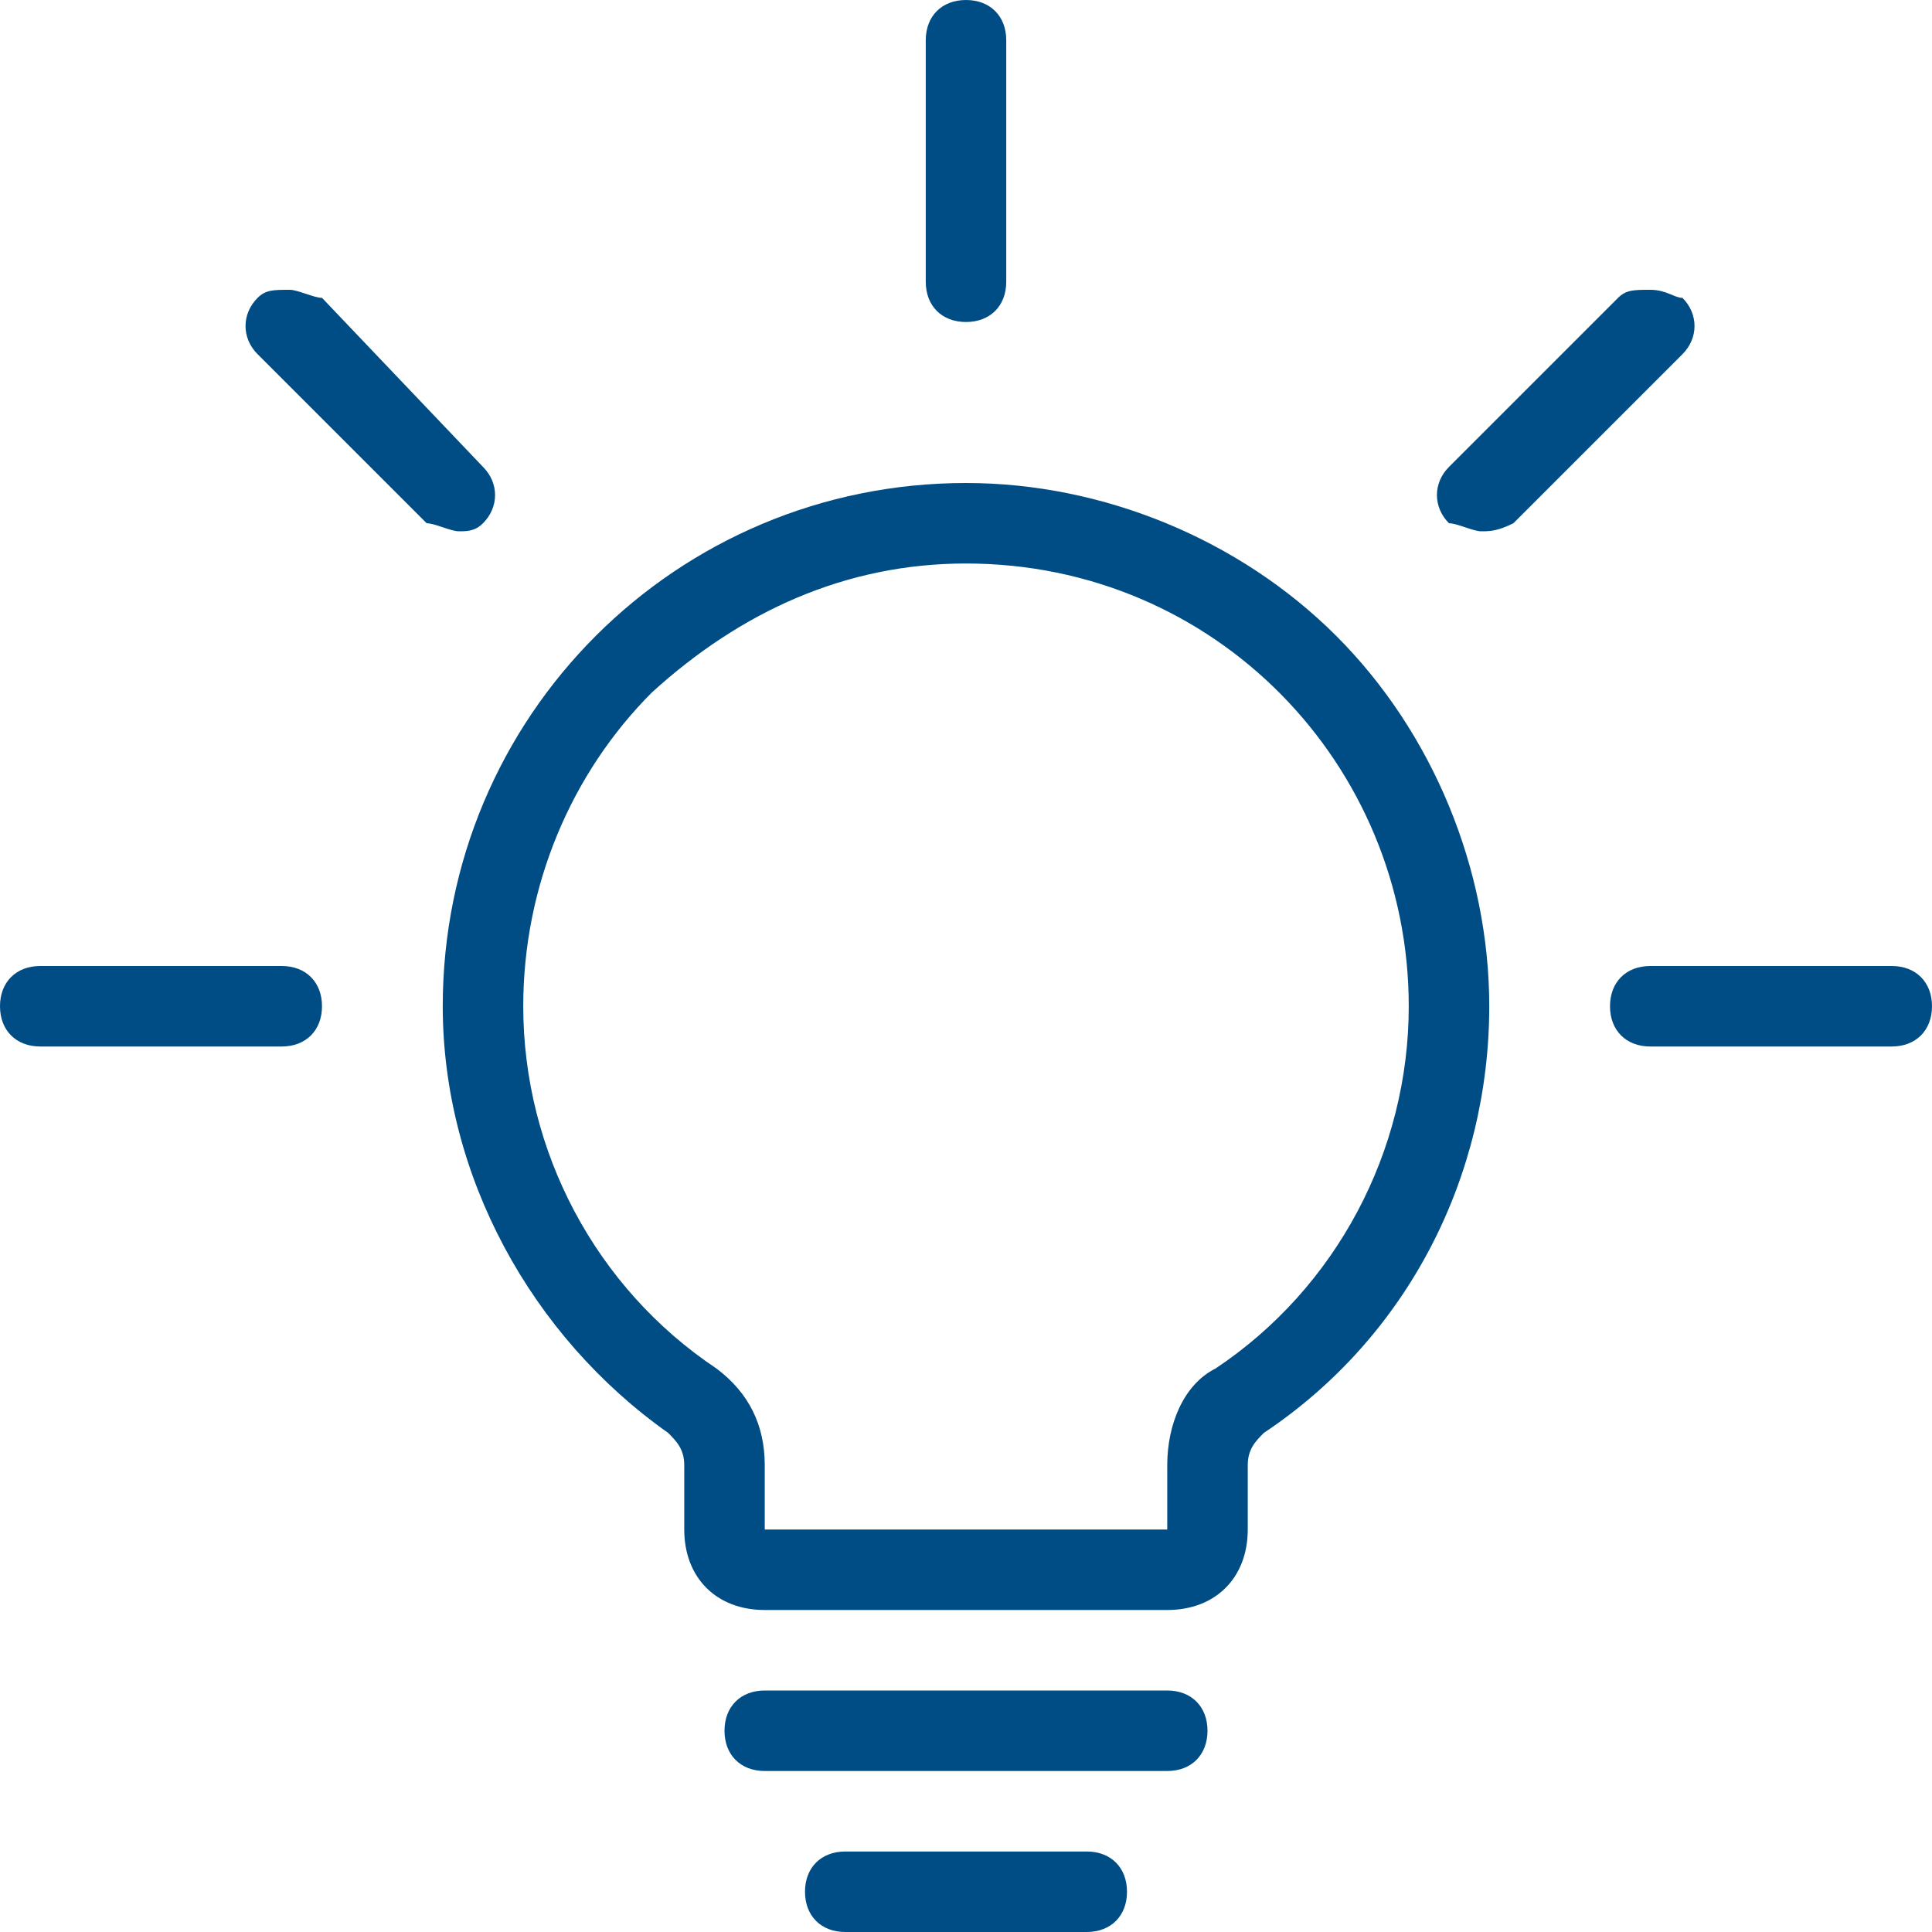
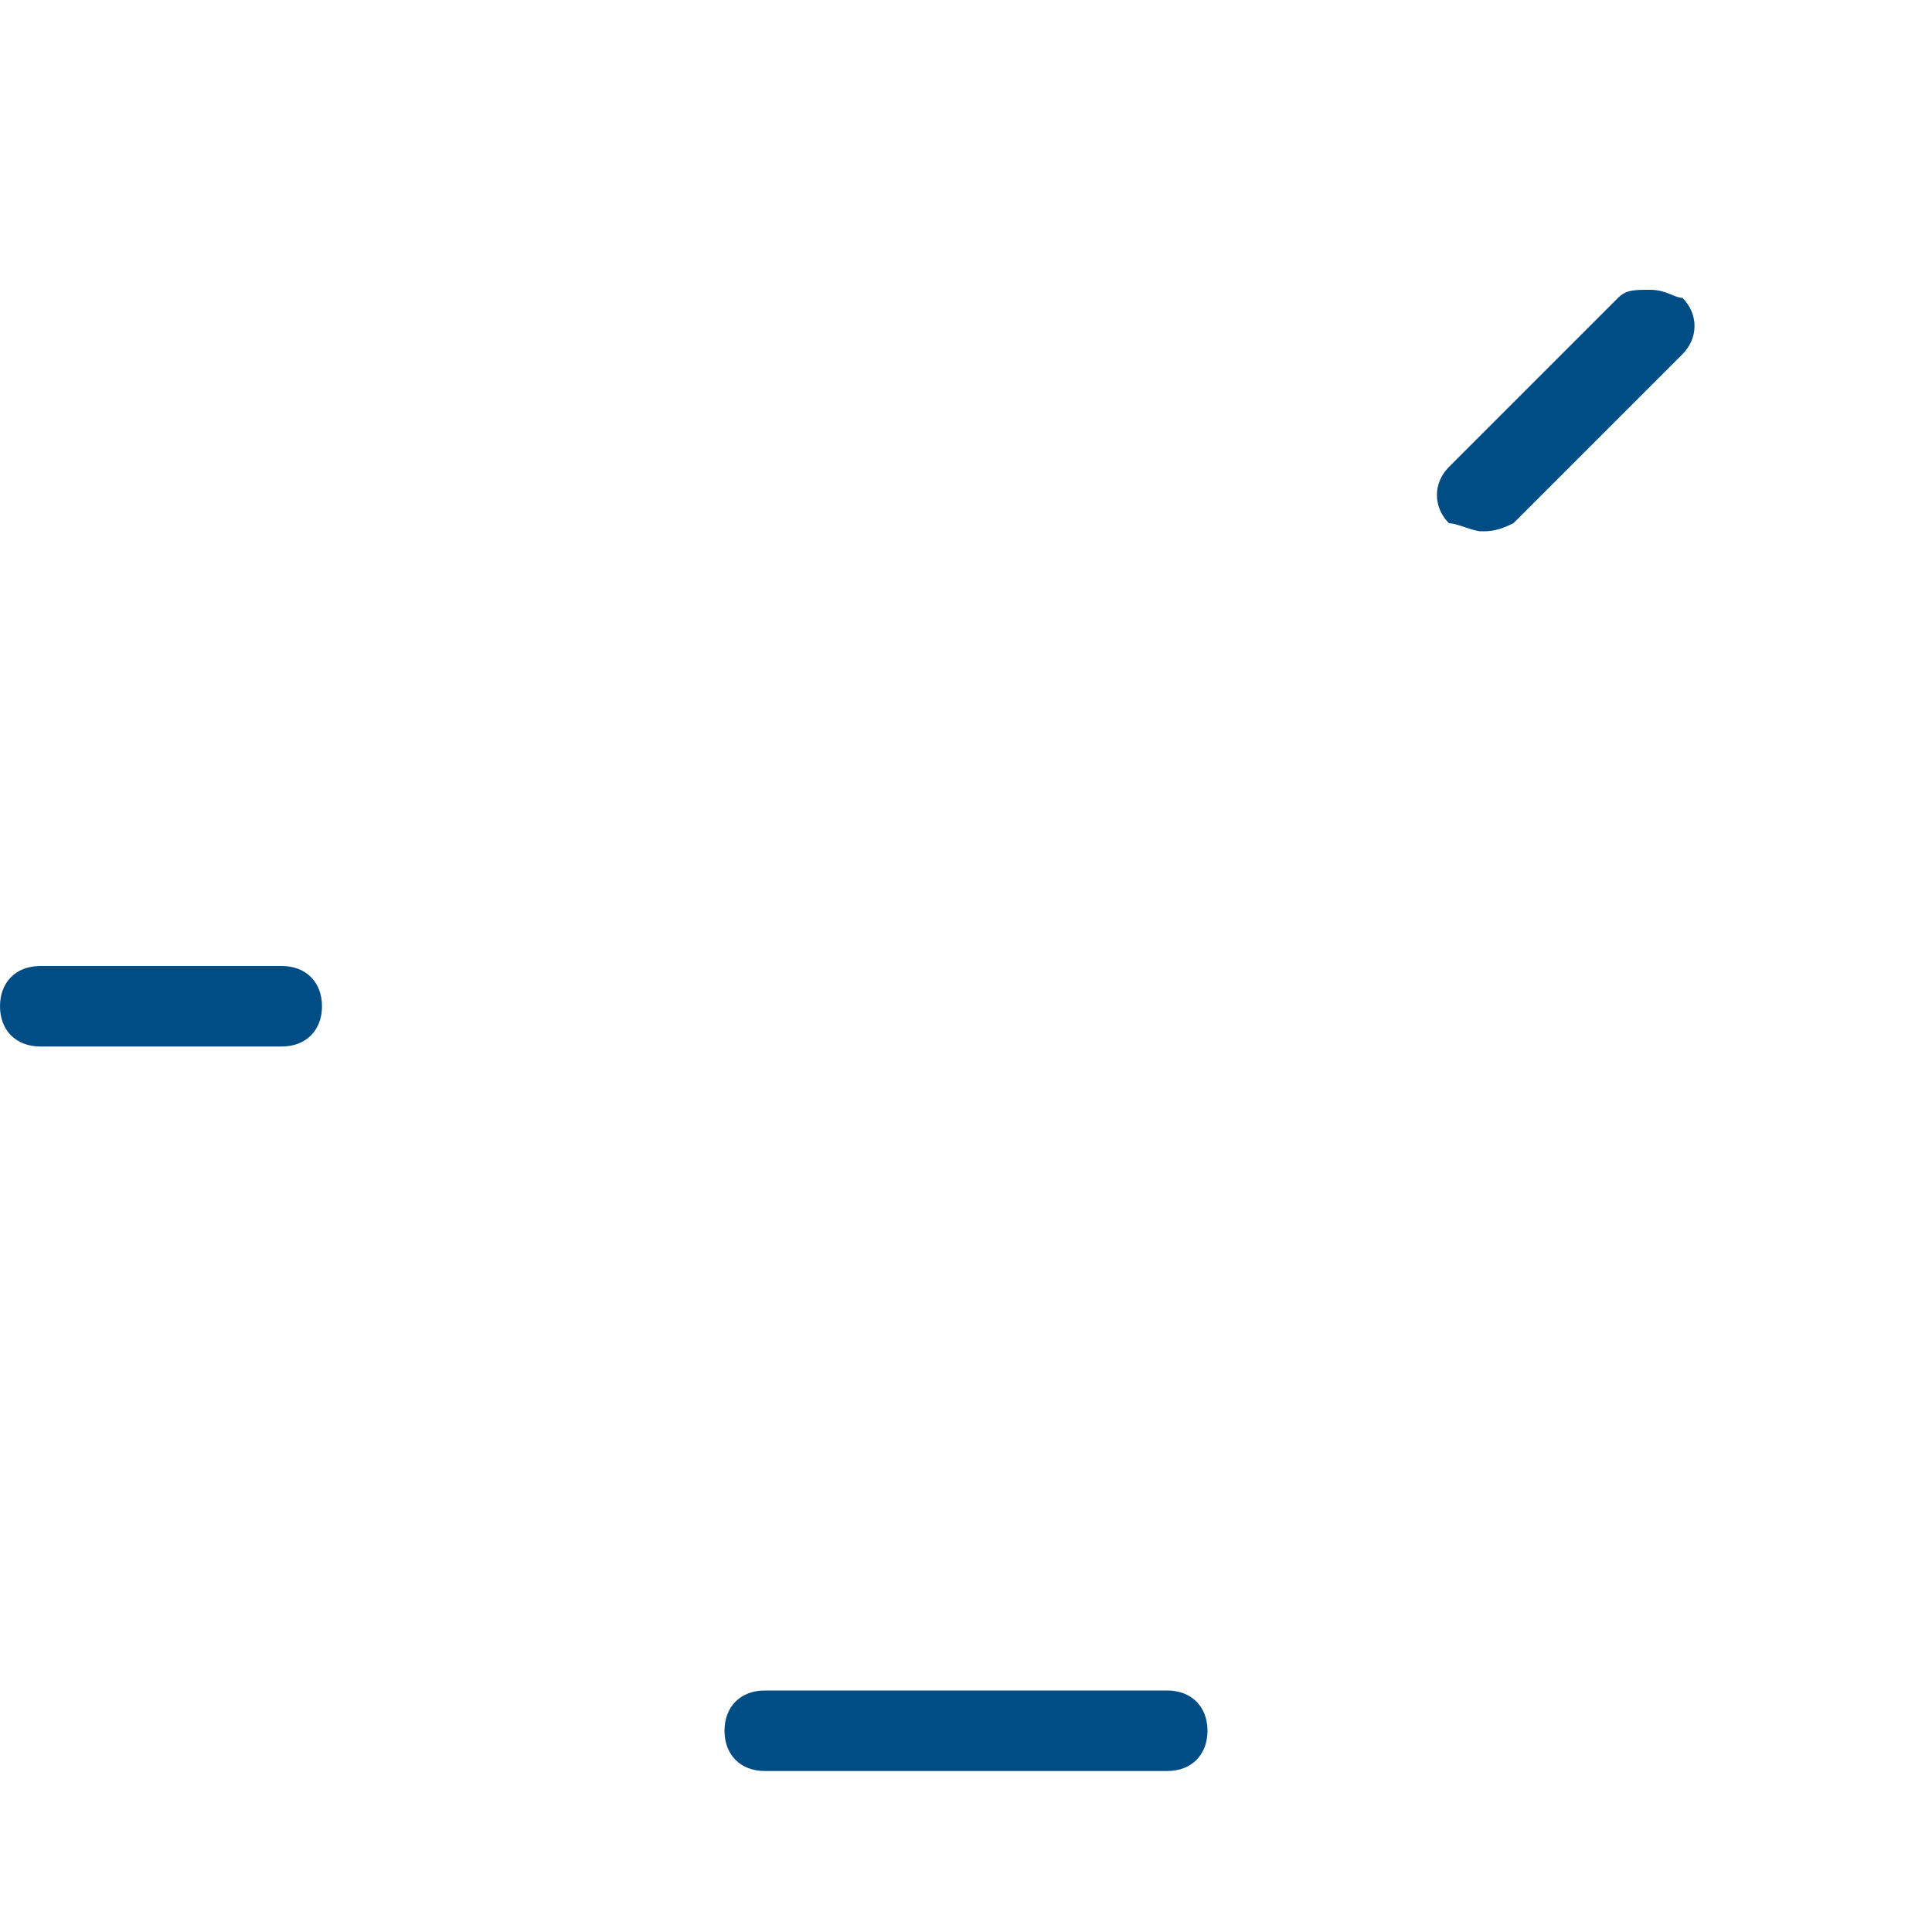
<svg xmlns="http://www.w3.org/2000/svg" version="1.1" id="Light" x="0px" y="0px" viewBox="0 0 24 24" style="enable-background:new 0 0 24 24;" xml:space="preserve">
  <style type="text/css">
	.st0{fill:#004D86;}
</style>
  <g>
-     <path class="st0" d="M10.5,24c-0.3,0-0.5-0.2-0.5-0.5s0.2-0.5,0.5-0.5h3c0.3,0,0.5,0.2,0.5,0.5S13.8,24,13.5,24H10.5z" />
    <path class="st0" d="M9.5,22C9.2,22,9,21.8,9,21.5S9.2,21,9.5,21h5c0.3,0,0.5,0.2,0.5,0.5S14.8,22,14.5,22H9.5z" />
-     <path class="st0" d="M12,4c-0.3,0-0.5-0.2-0.5-0.5v-3C11.5,0.2,11.7,0,12,0s0.5,0.2,0.5,0.5v3C12.5,3.8,12.3,4,12,4z" />
-     <path class="st0" d="M5.7,6.6c-0.1,0-0.3-0.1-0.4-0.1L3.2,4.4C3,4.2,3,3.9,3.2,3.7c0.1-0.1,0.2-0.1,0.4-0.1c0.1,0,0.3,0.1,0.4,0.1   L6,5.8C6.2,6,6.2,6.3,6,6.5C5.9,6.6,5.8,6.6,5.7,6.6z" />
    <path class="st0" d="M18.4,6.6c-0.1,0-0.3-0.1-0.4-0.1c-0.2-0.2-0.2-0.5,0-0.7l2.1-2.1c0.1-0.1,0.2-0.1,0.4-0.1s0.3,0.1,0.4,0.1   c0.2,0.2,0.2,0.5,0,0.7l-2.1,2.1C18.6,6.6,18.5,6.6,18.4,6.6z" />
    <path class="st0" d="M0.5,13C0.2,13,0,12.8,0,12.5S0.2,12,0.5,12h3C3.8,12,4,12.2,4,12.5S3.8,13,3.5,13H0.5z" />
-     <path class="st0" d="M20.5,13c-0.3,0-0.5-0.2-0.5-0.5s0.2-0.5,0.5-0.5h3c0.3,0,0.5,0.2,0.5,0.5S23.8,13,23.5,13H20.5z" />
-     <path class="st0" d="M9.5,20c-0.6,0-1-0.4-1-1v-0.8c0-0.2-0.1-0.3-0.2-0.4c-1.7-1.2-2.8-3.2-2.8-5.3C5.5,8.9,8.4,6,12,6   c1.7,0,3.4,0.7,4.6,1.9c1.2,1.2,1.9,2.9,1.9,4.6c0,2.1-1,4.1-2.8,5.3c-0.1,0.1-0.2,0.2-0.2,0.4V19c0,0.6-0.4,1-1,1H9.5z M12,7   c-1.5,0-2.8,0.6-3.9,1.6c-1,1-1.6,2.4-1.6,3.9c0,1.8,0.9,3.5,2.4,4.5c0.4,0.3,0.6,0.7,0.6,1.2V19h5v-0.8c0-0.5,0.2-1,0.6-1.2   c1.5-1,2.4-2.7,2.4-4.5C17.5,9.5,15.1,7,12,7l0-0.2C12,6.7,12,7,12,7z" />
  </g>
</svg>